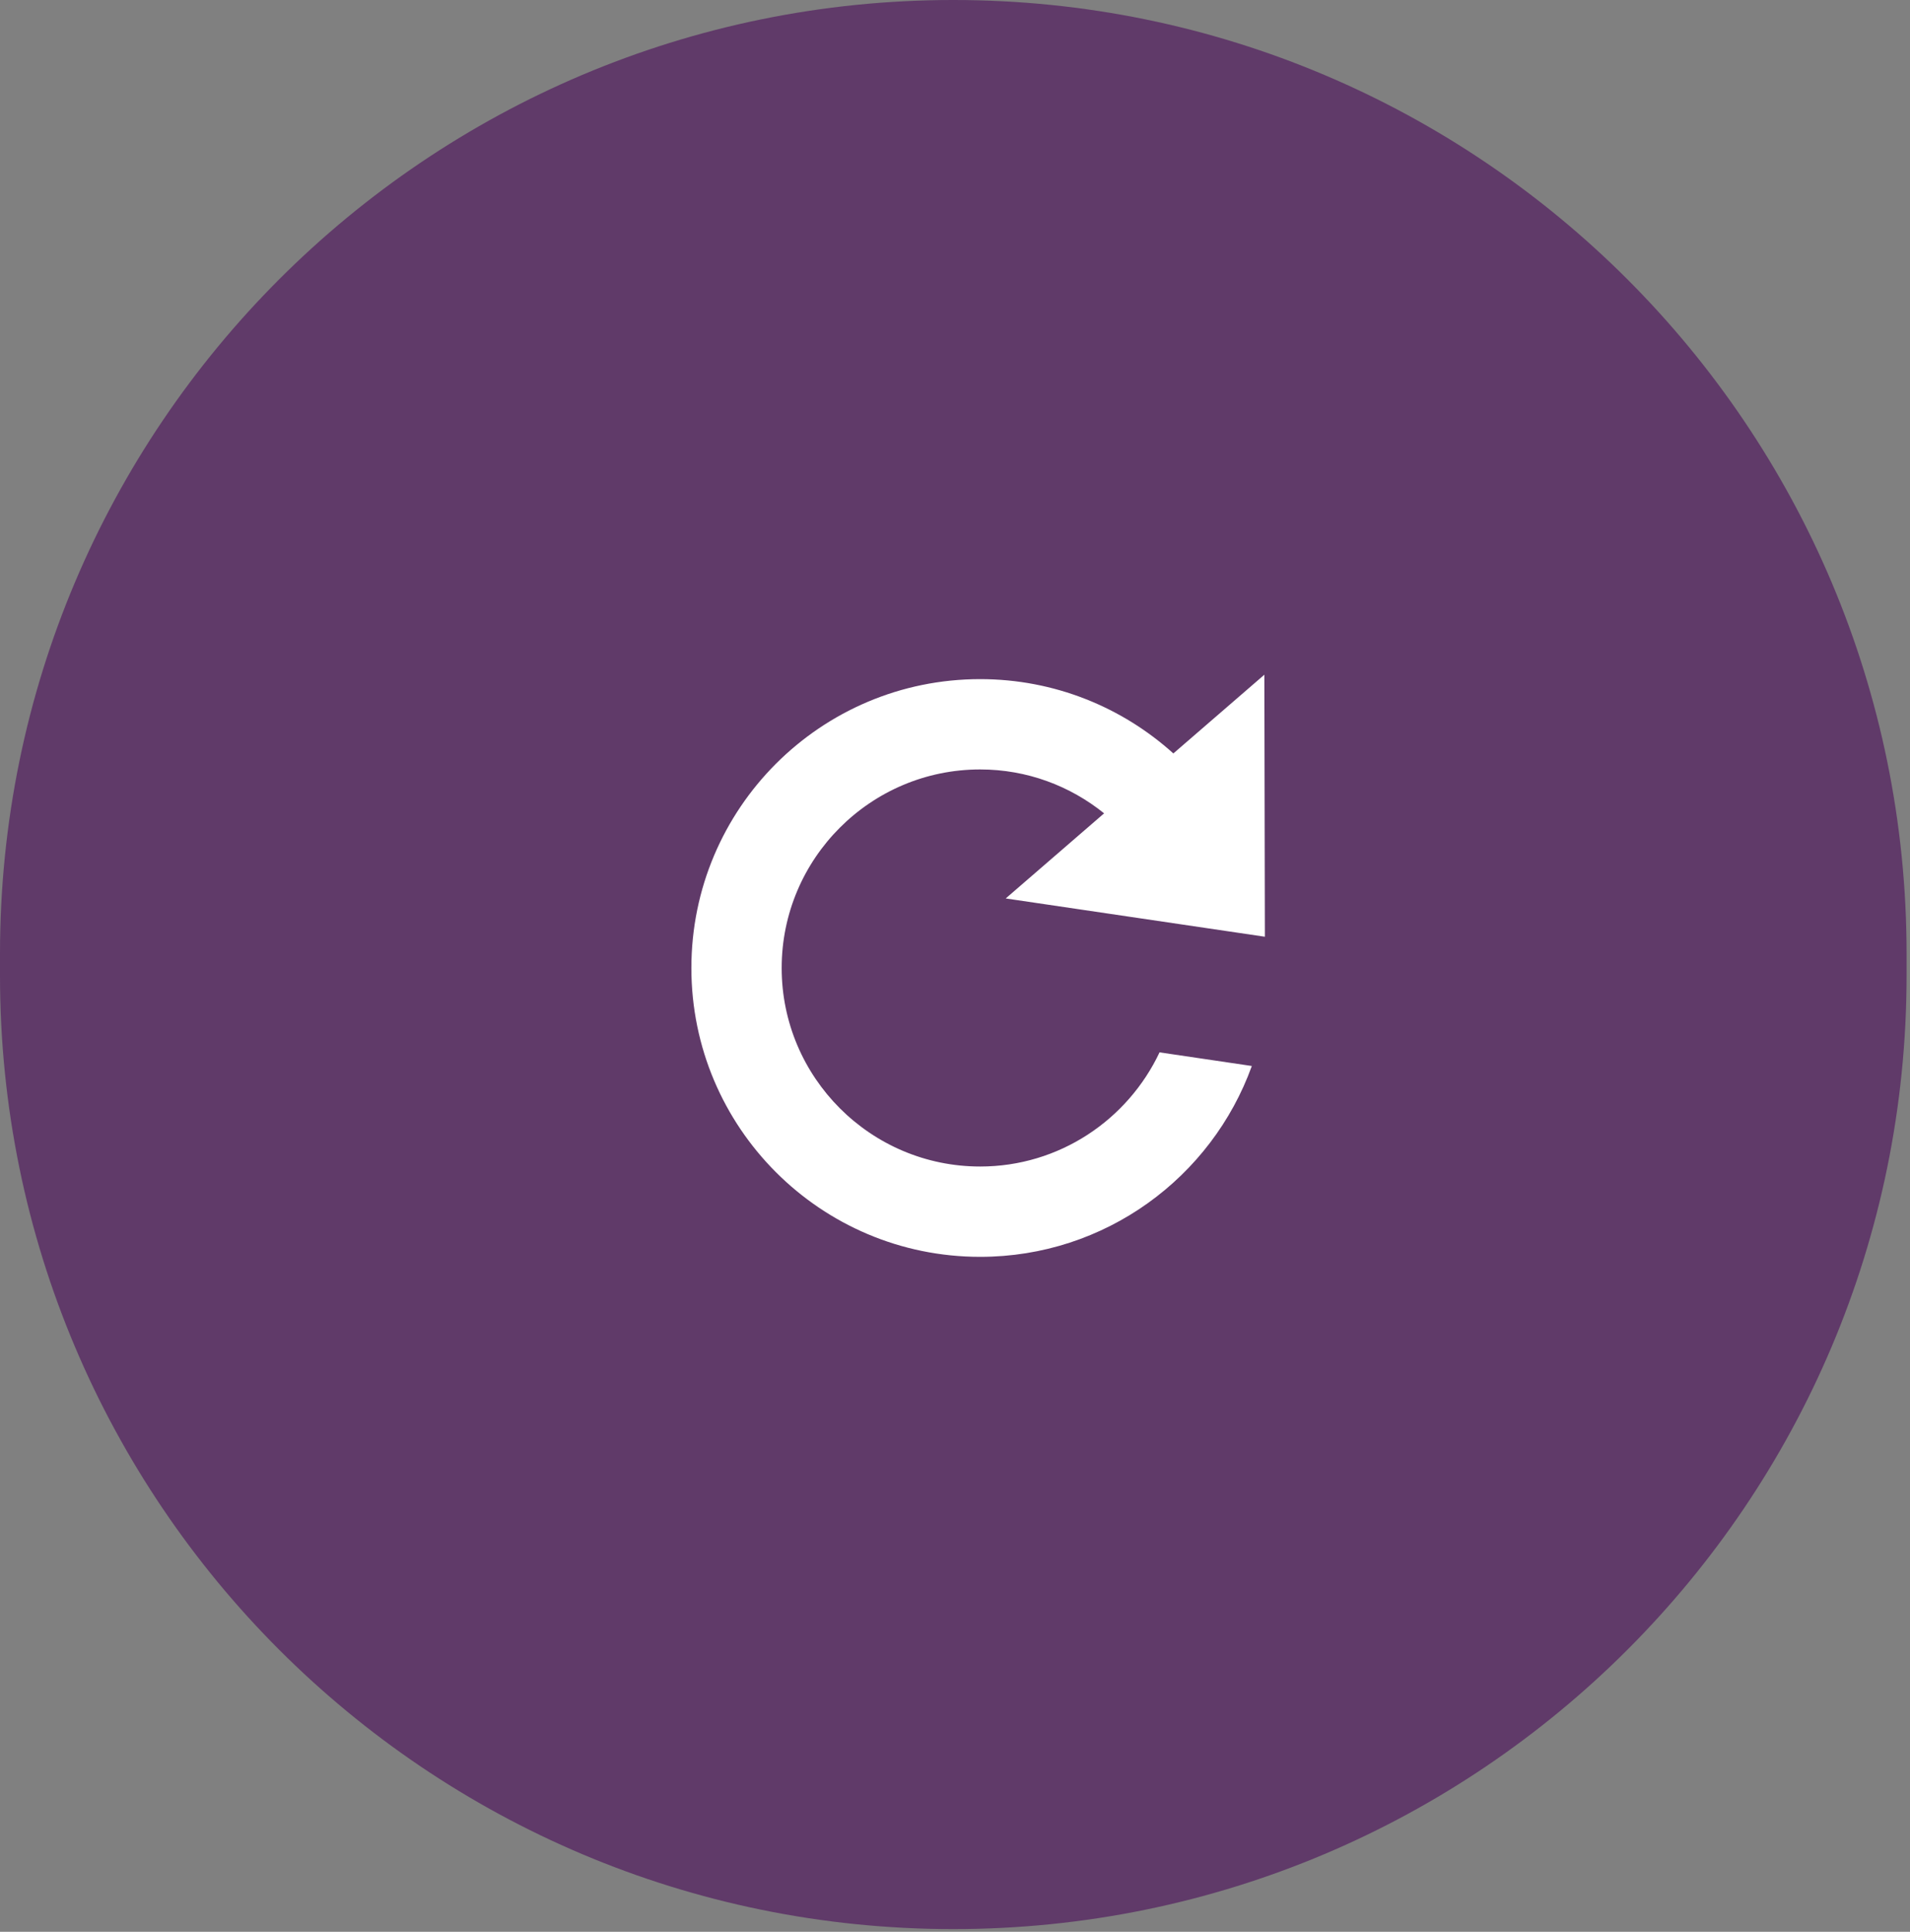
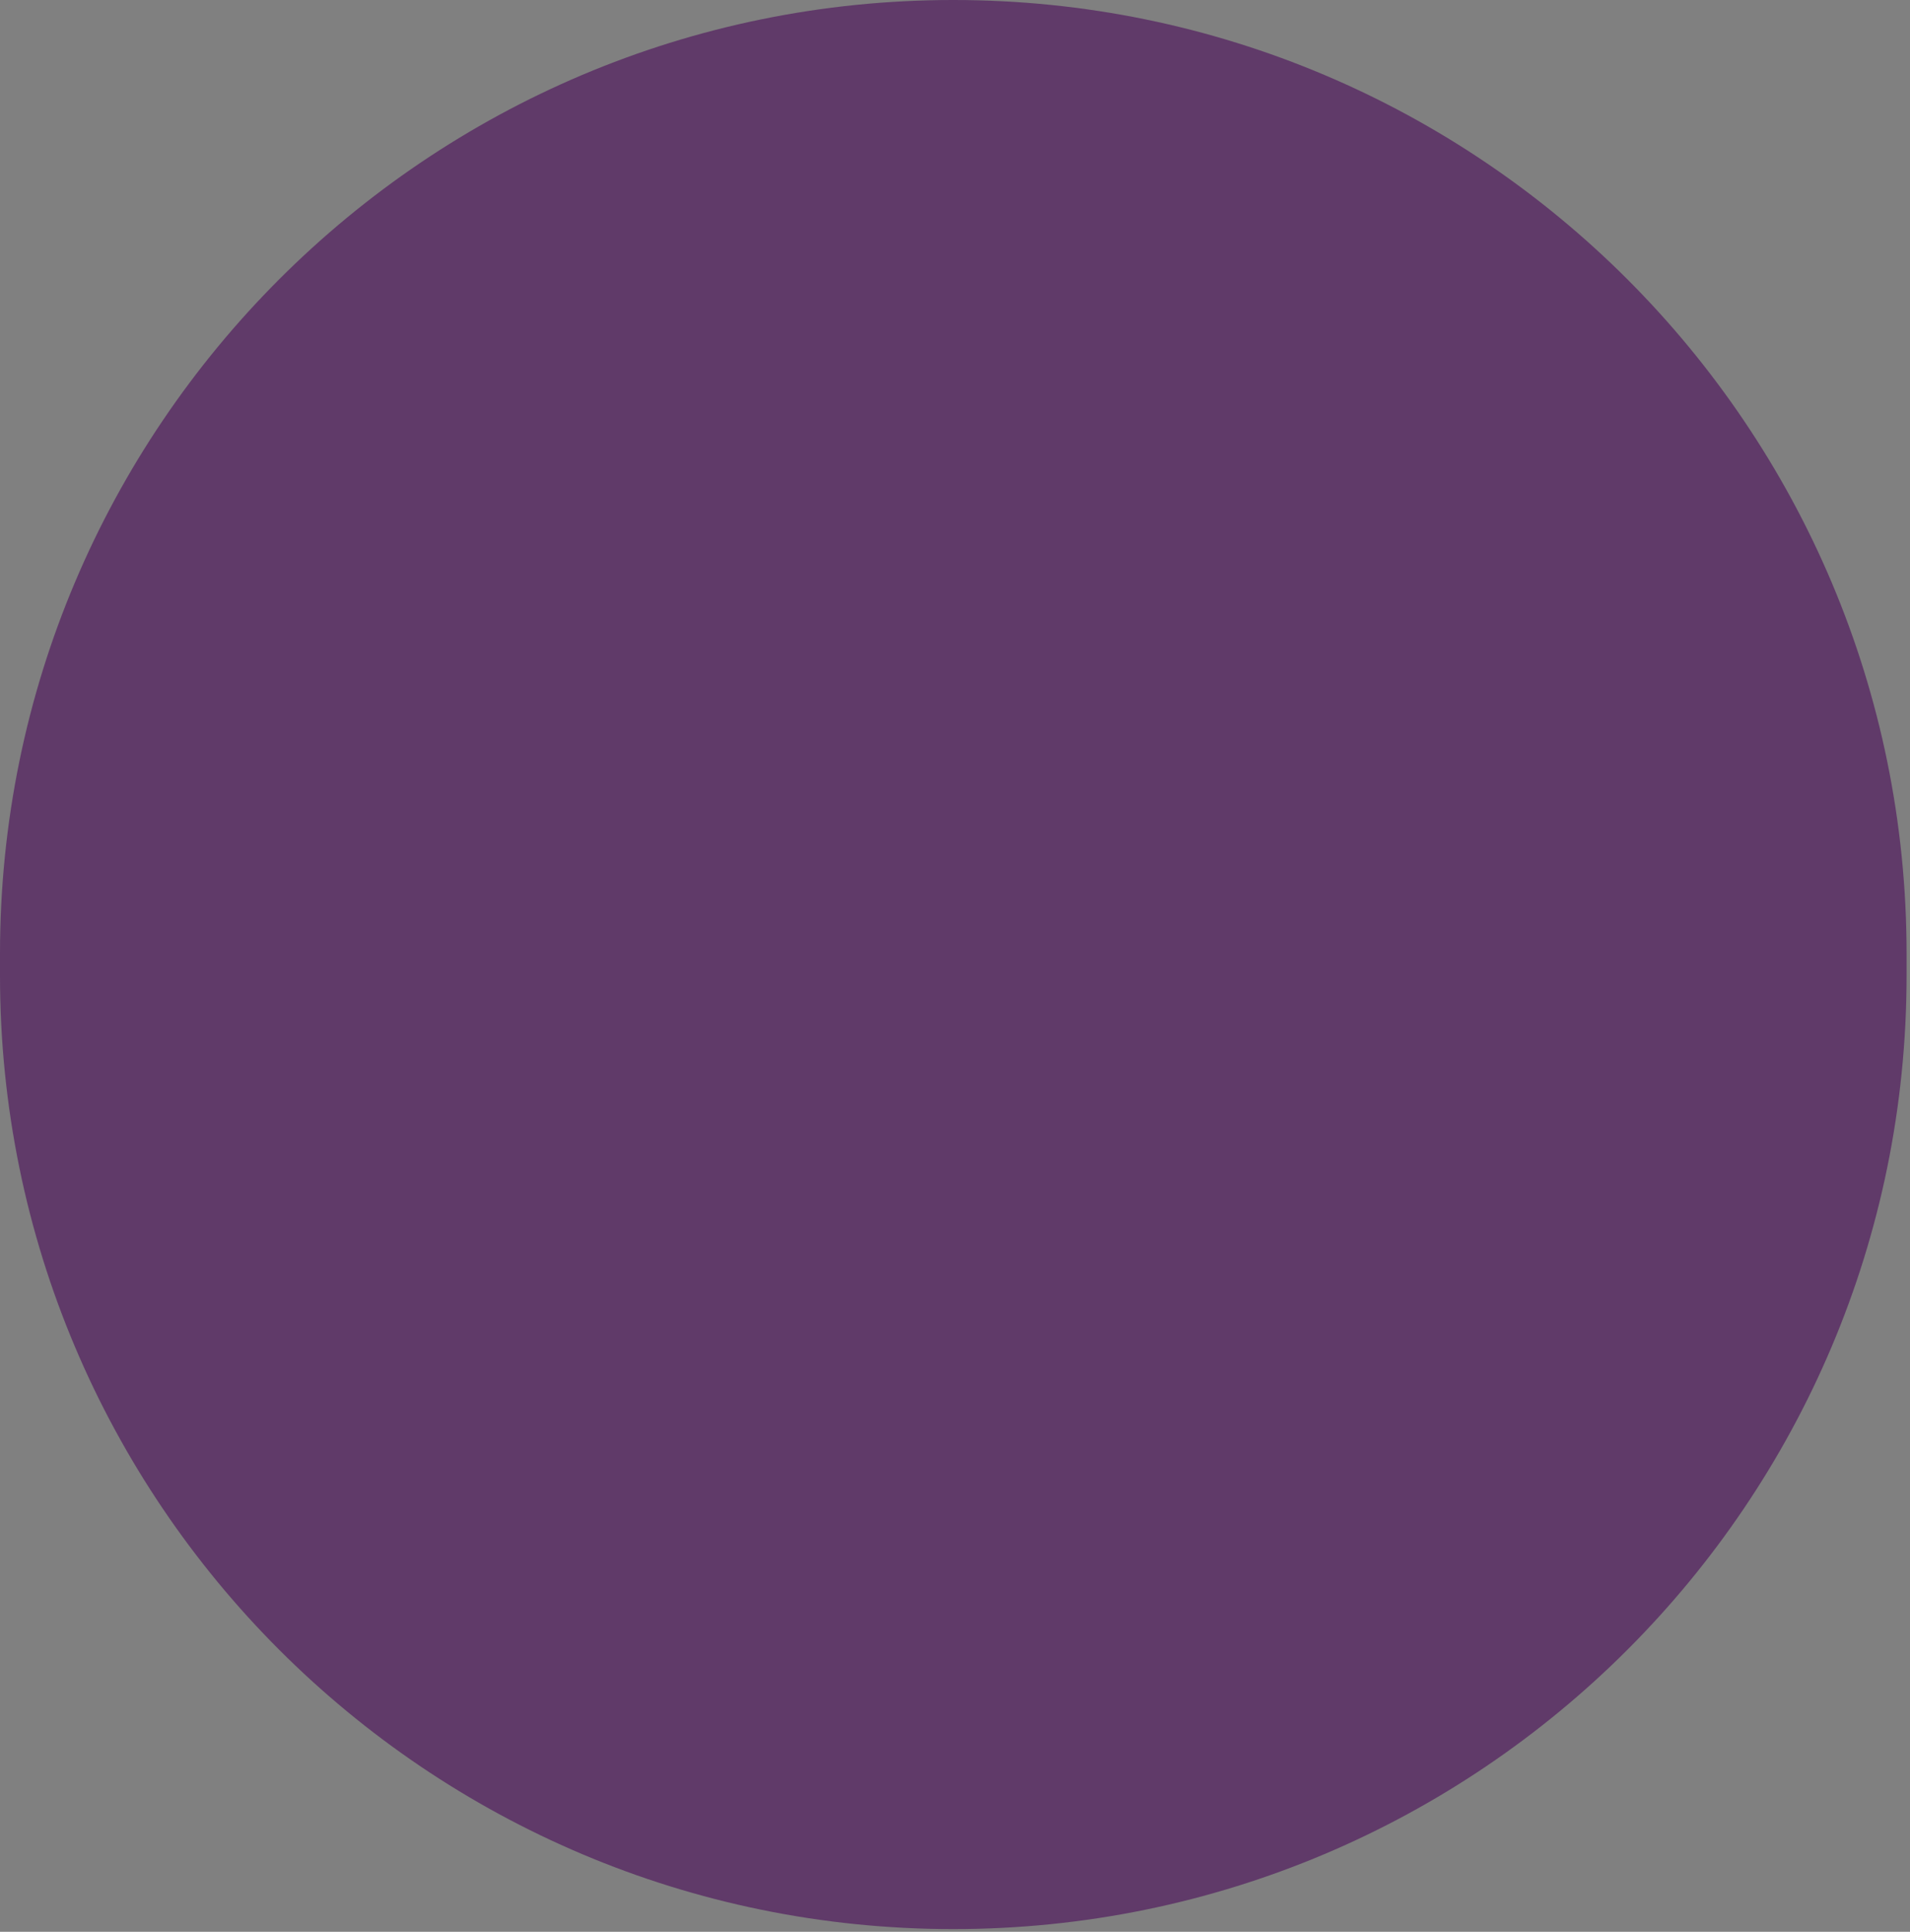
<svg xmlns="http://www.w3.org/2000/svg" width="100%" height="100%" viewBox="0 0 451 456" version="1.1" xml:space="preserve" style="fill-rule:evenodd;clip-rule:evenodd;stroke-linejoin:round;stroke-miterlimit:2;">
  <rect x="0" y="0" width="451" height="456" fill="#808080" stroke="none" />
  <path d="M225.096,455.367c-124.317,-0 -225.096,-100.779 -225.096,-225.096l0,-5.175c0,-124.321 100.779,-225.096 225.096,-225.096c124.321,0 225.096,100.775 225.096,225.096l-0,5.175c-0,124.317 -100.775,225.096 -225.096,225.096" style="fill:#603a69;fill-rule:nonzero;" />
-   <path d="M231.435,275.358c-25.841,-0 -46.862,-21.025 -46.862,-46.863c-0,-25.842 21.021,-46.867 46.862,-46.867c11.084,0 21.255,3.896 29.271,10.363l-23.229,20.087l61.192,9.038l-0.121,-61.85l-21.488,18.583c-12.083,-10.896 -28.07,-17.541 -45.625,-17.541c-37.654,-0 -68.183,30.529 -68.183,68.187c0,37.654 30.529,68.183 68.183,68.183c29.538,0 54.68,-18.783 64.155,-45.05l-21.792,-3.22c-7.508,15.9 -23.65,26.95 -42.363,26.95" style="fill:#fff;fill-rule:nonzero;" />
</svg>